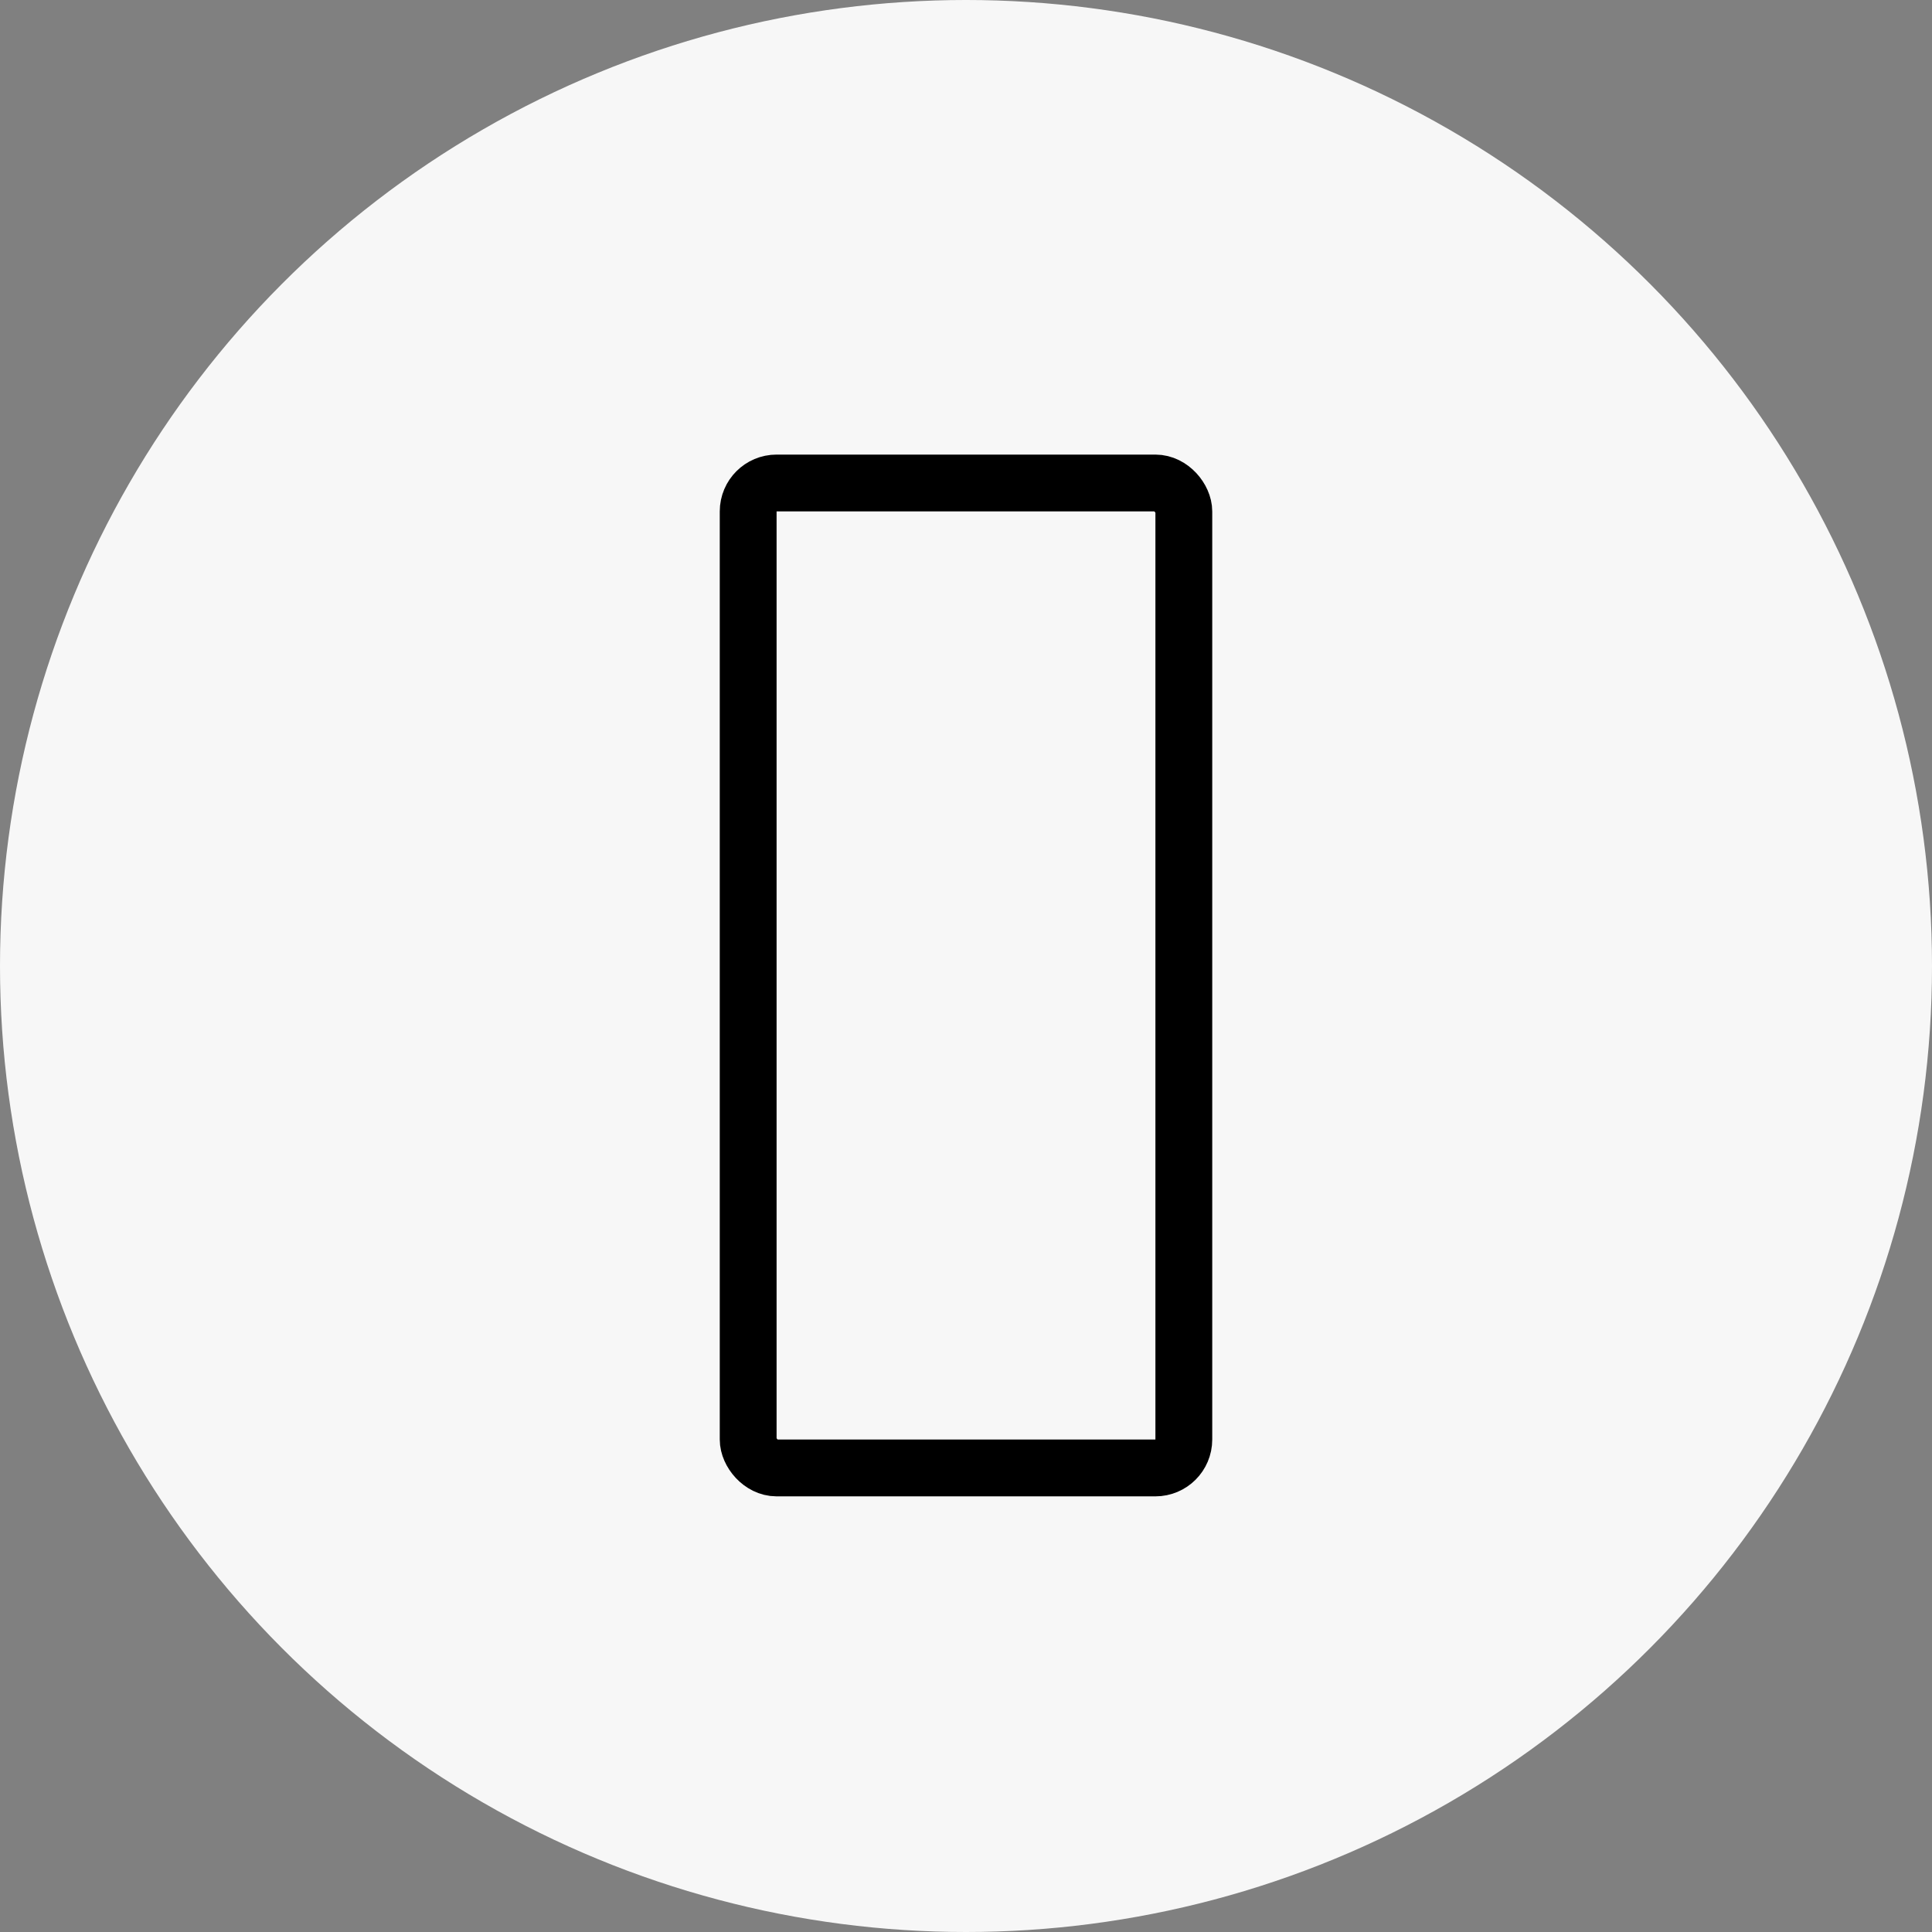
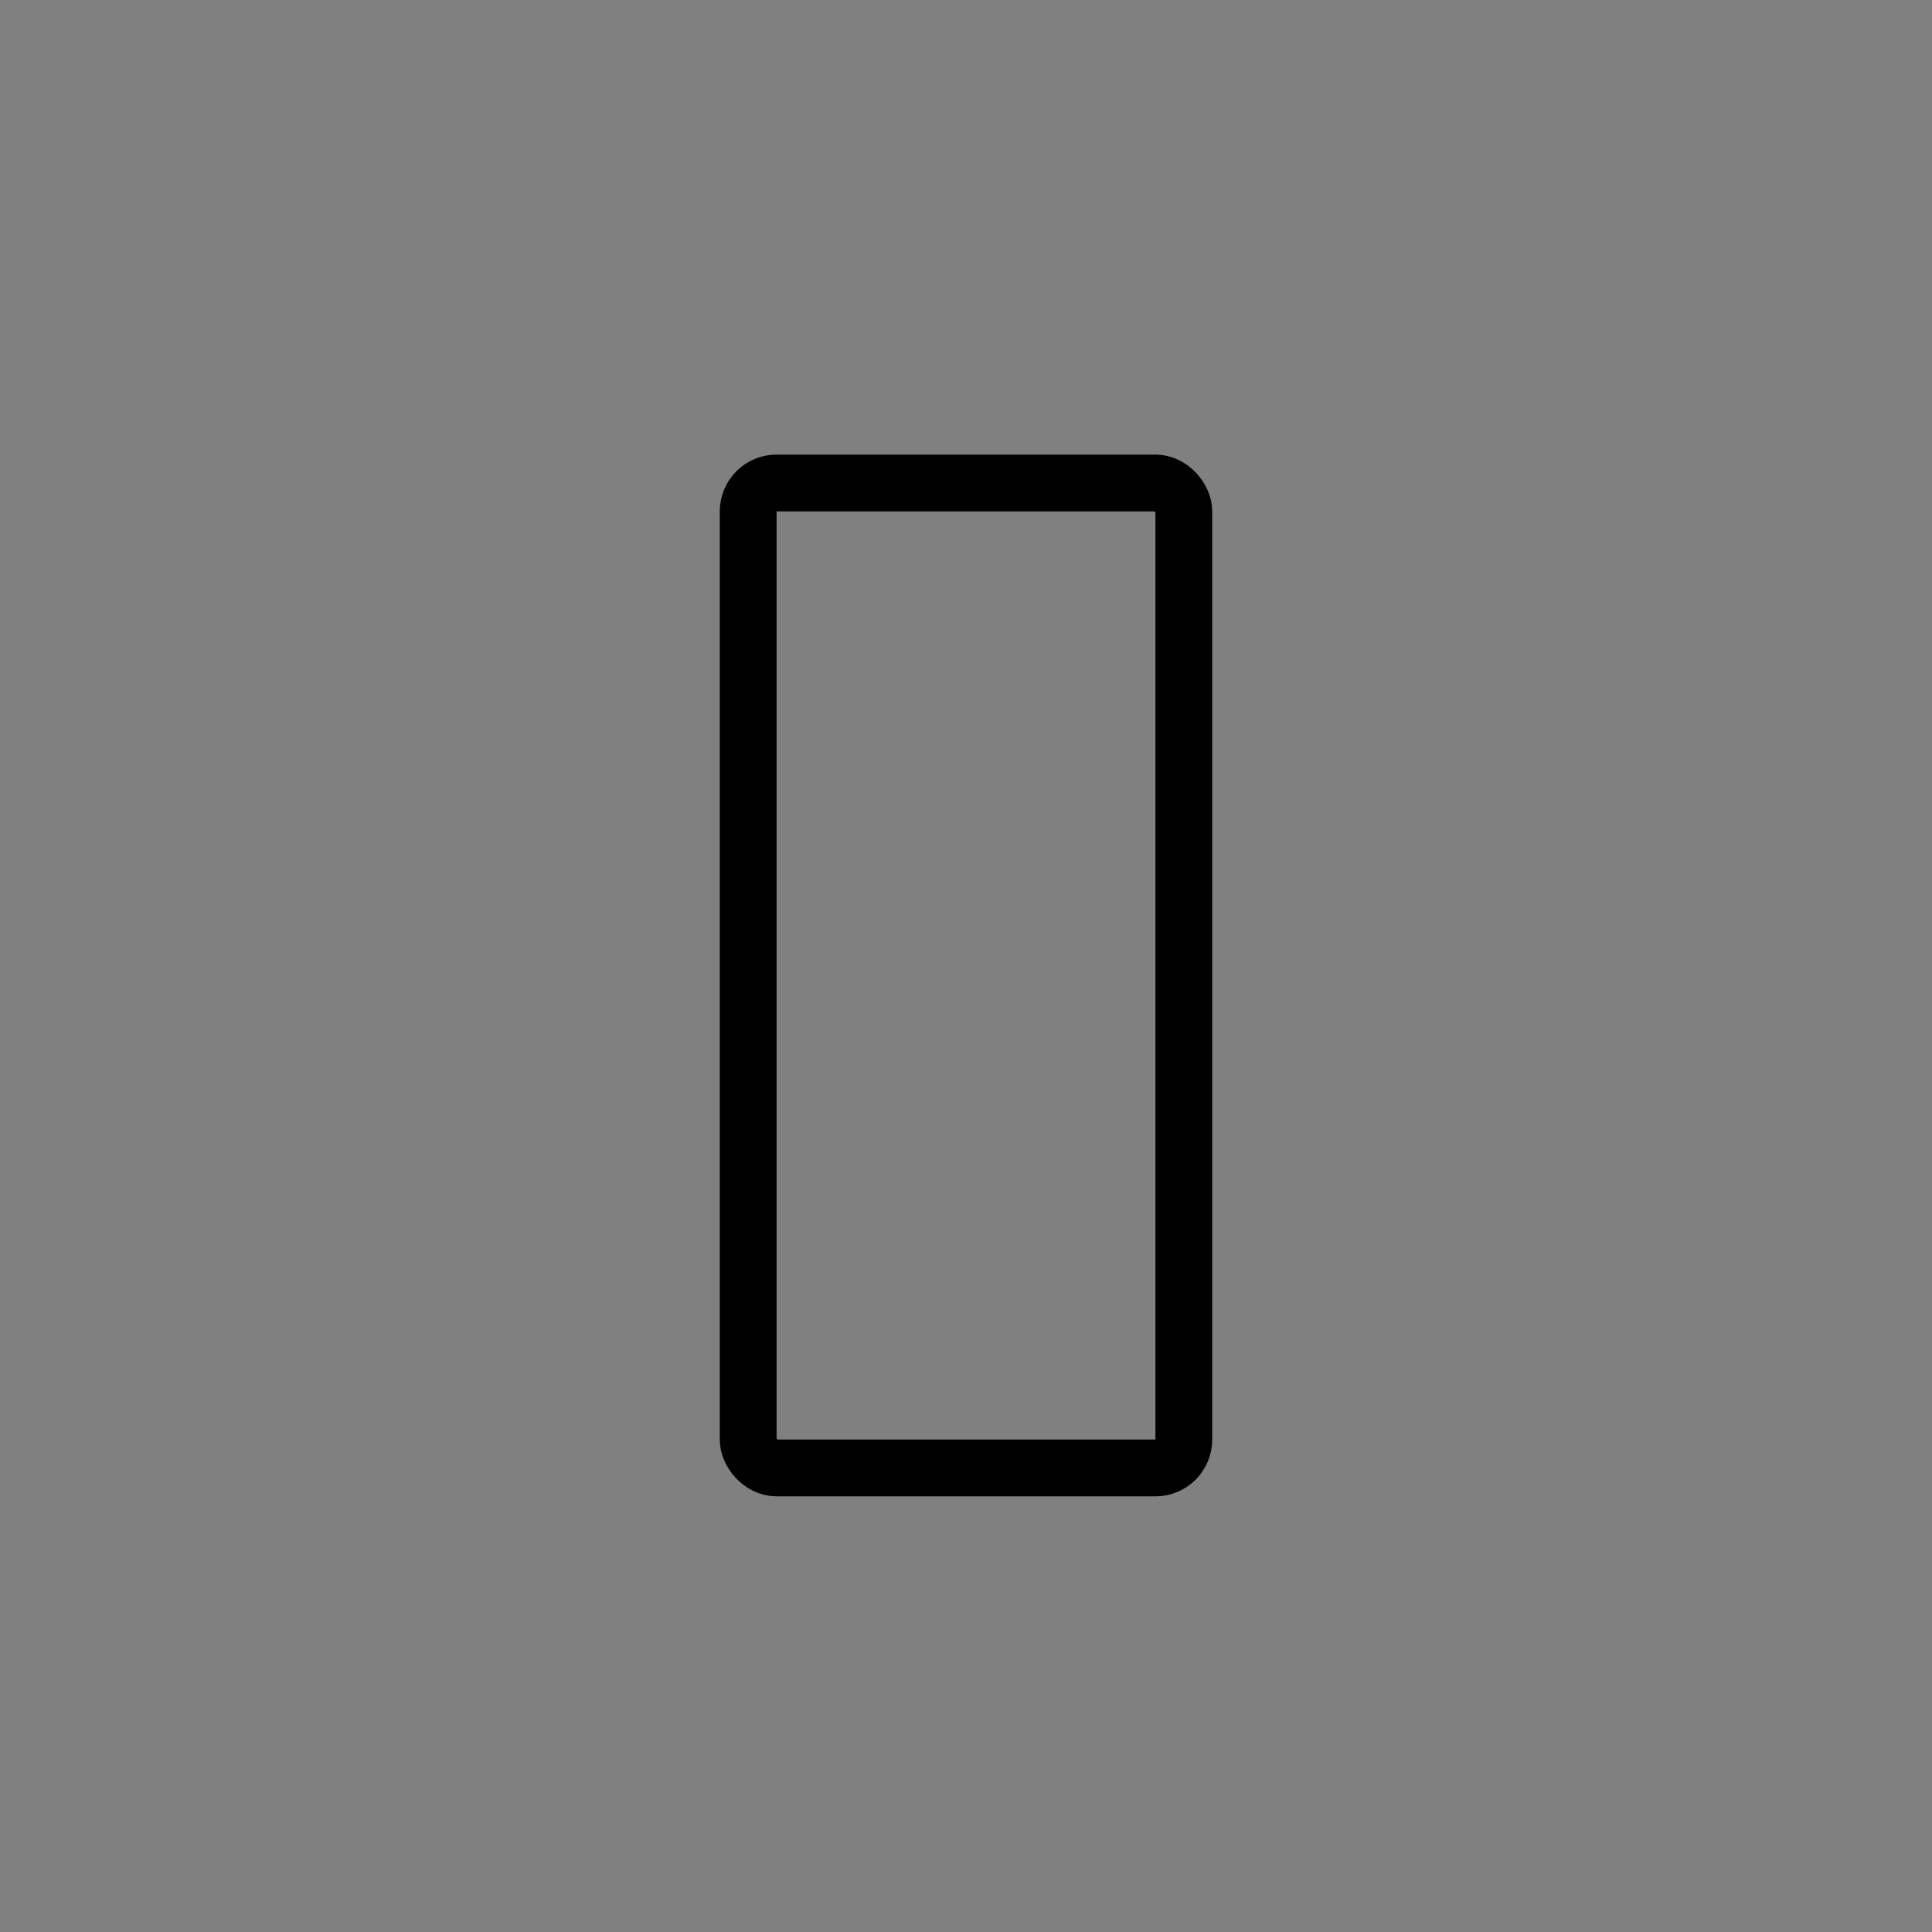
<svg xmlns="http://www.w3.org/2000/svg" width="102" height="102">
  <rect width="100%" height="100%" fill="#808080" stroke="none" />
  <g data-name="Group 177" transform="translate(-367 -2380)">
-     <circle data-name="Ellipse 113" cx="51" cy="51" r="51" transform="translate(367 2380)" style="fill:#f7f7f7" />
    <g data-name="Rectangle 292" transform="translate(405 2404)" style="stroke:#000;stroke-width:3px;fill:none">
      <rect width="26" height="55" rx="3" style="stroke:none" />
      <rect x="1.5" y="1.5" width="23" height="52" rx="1.5" style="fill:none" />
    </g>
  </g>
</svg>